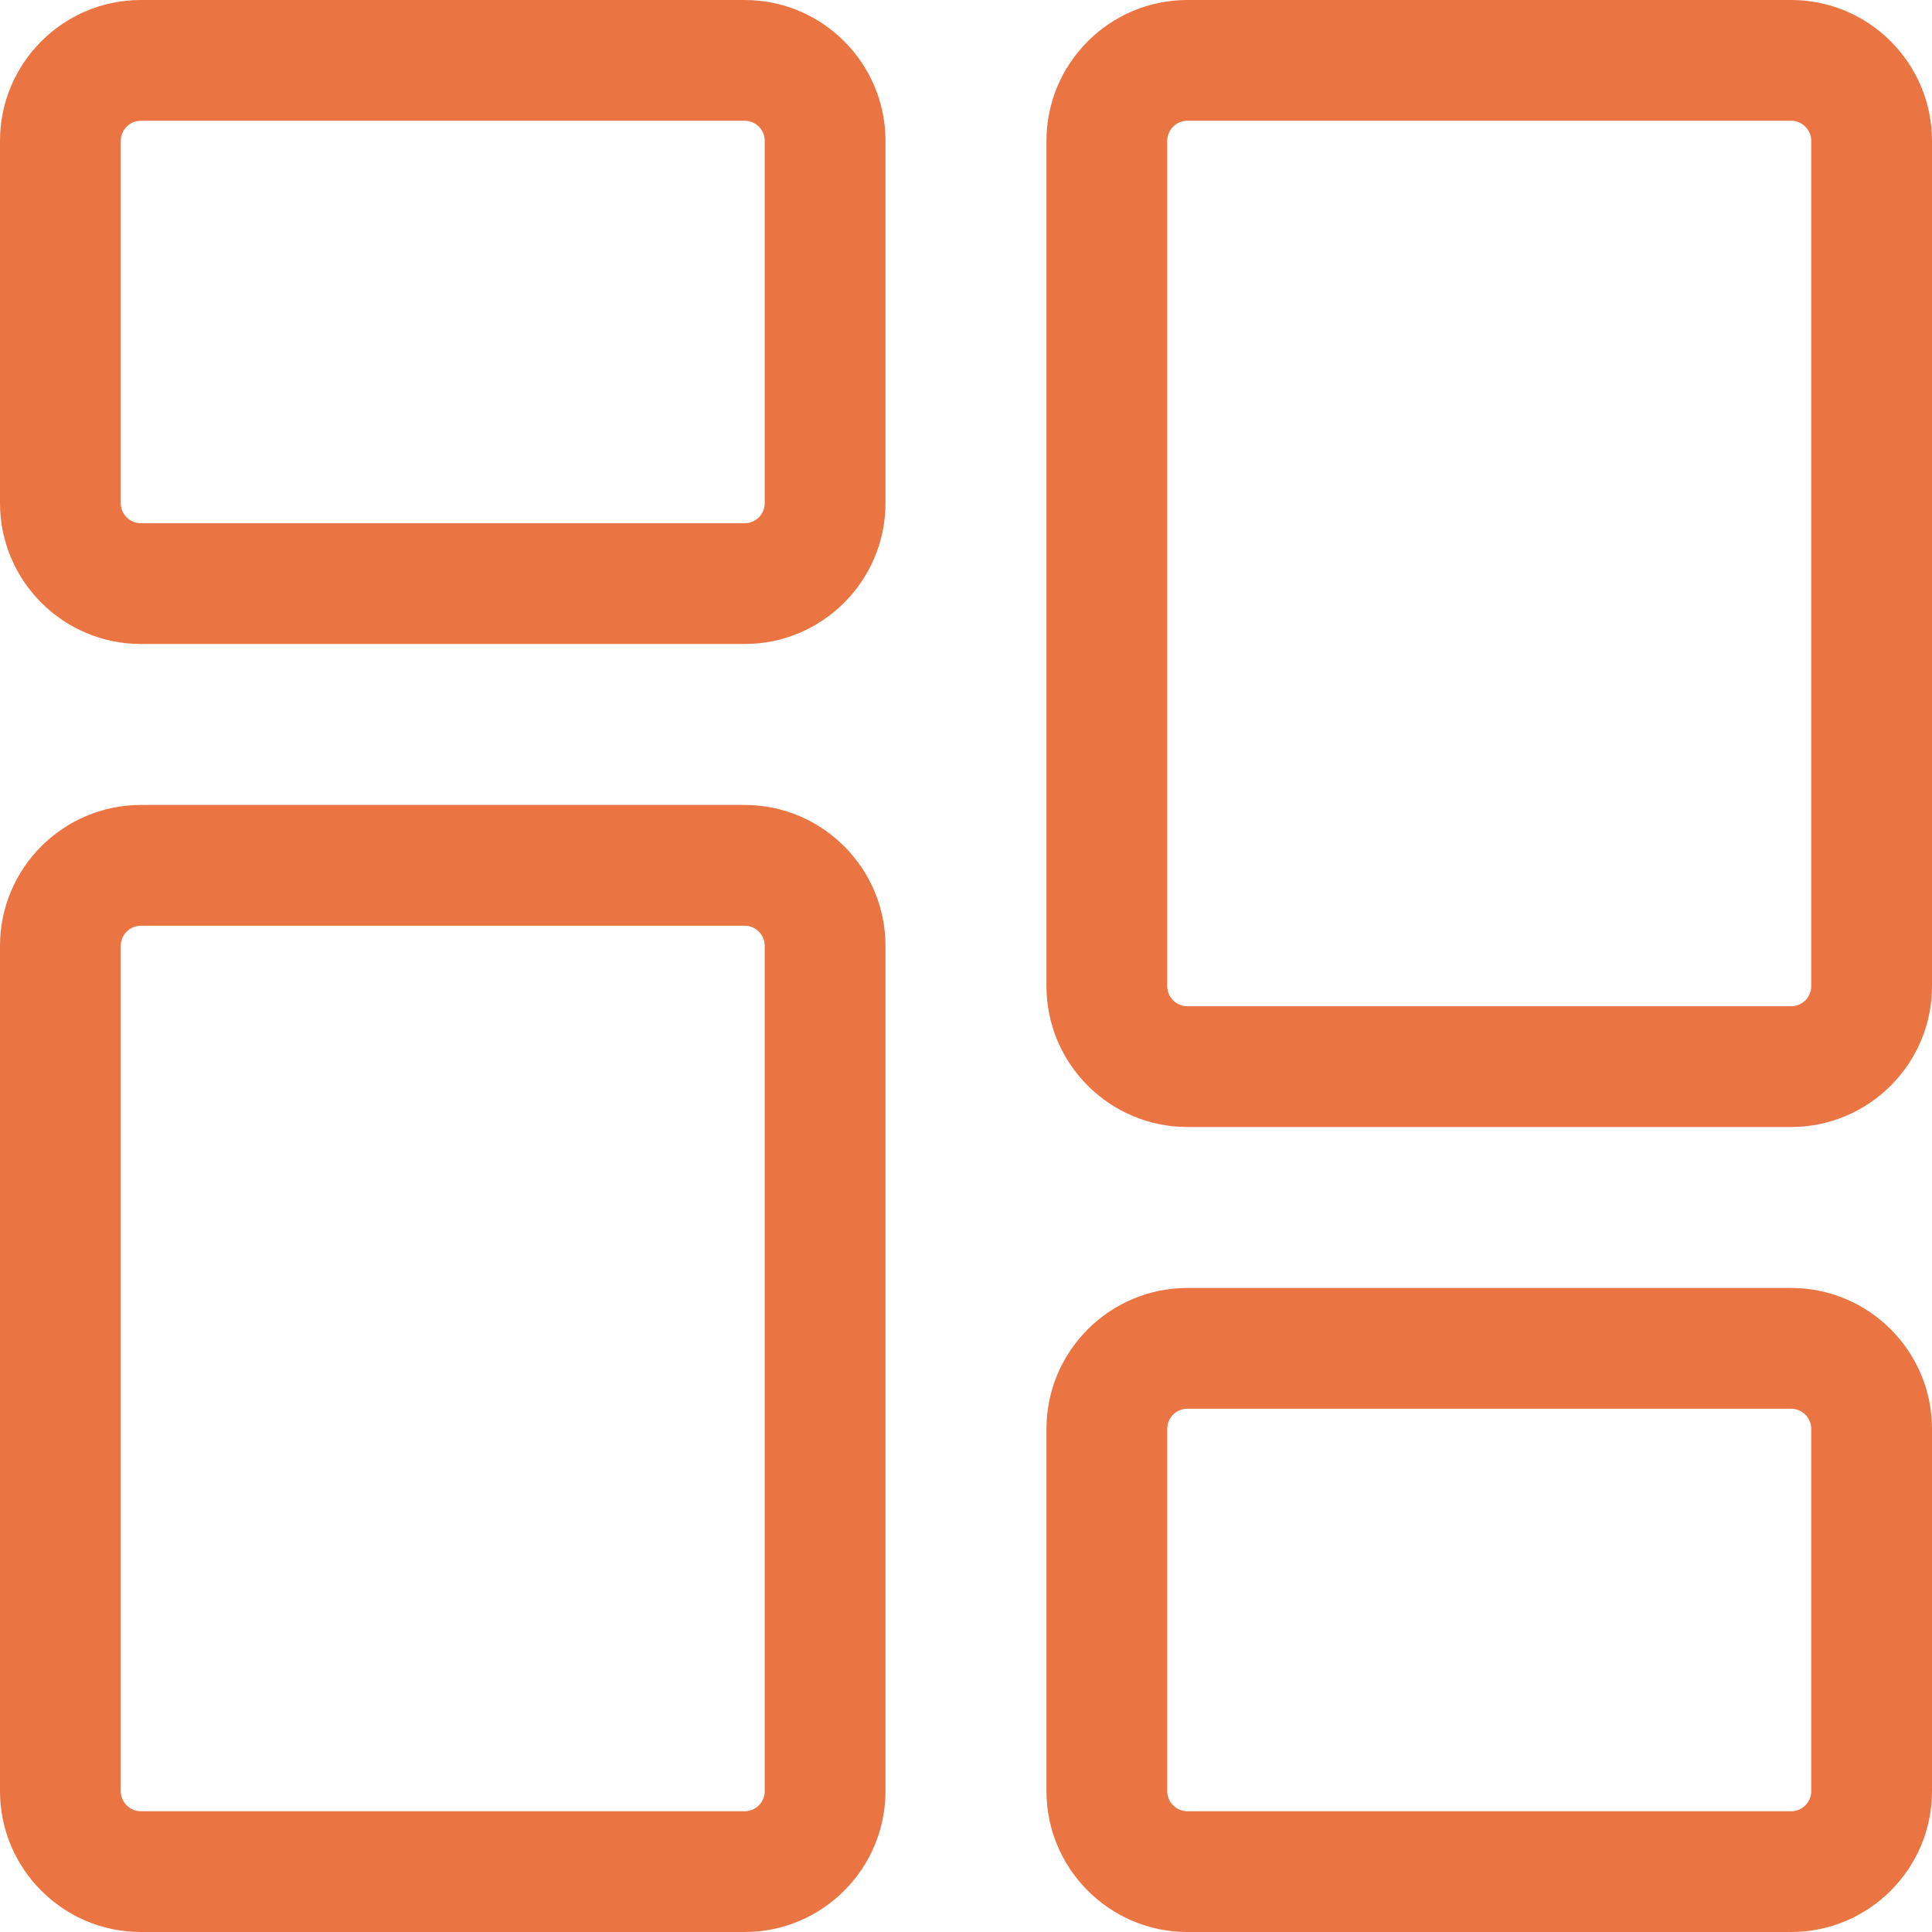
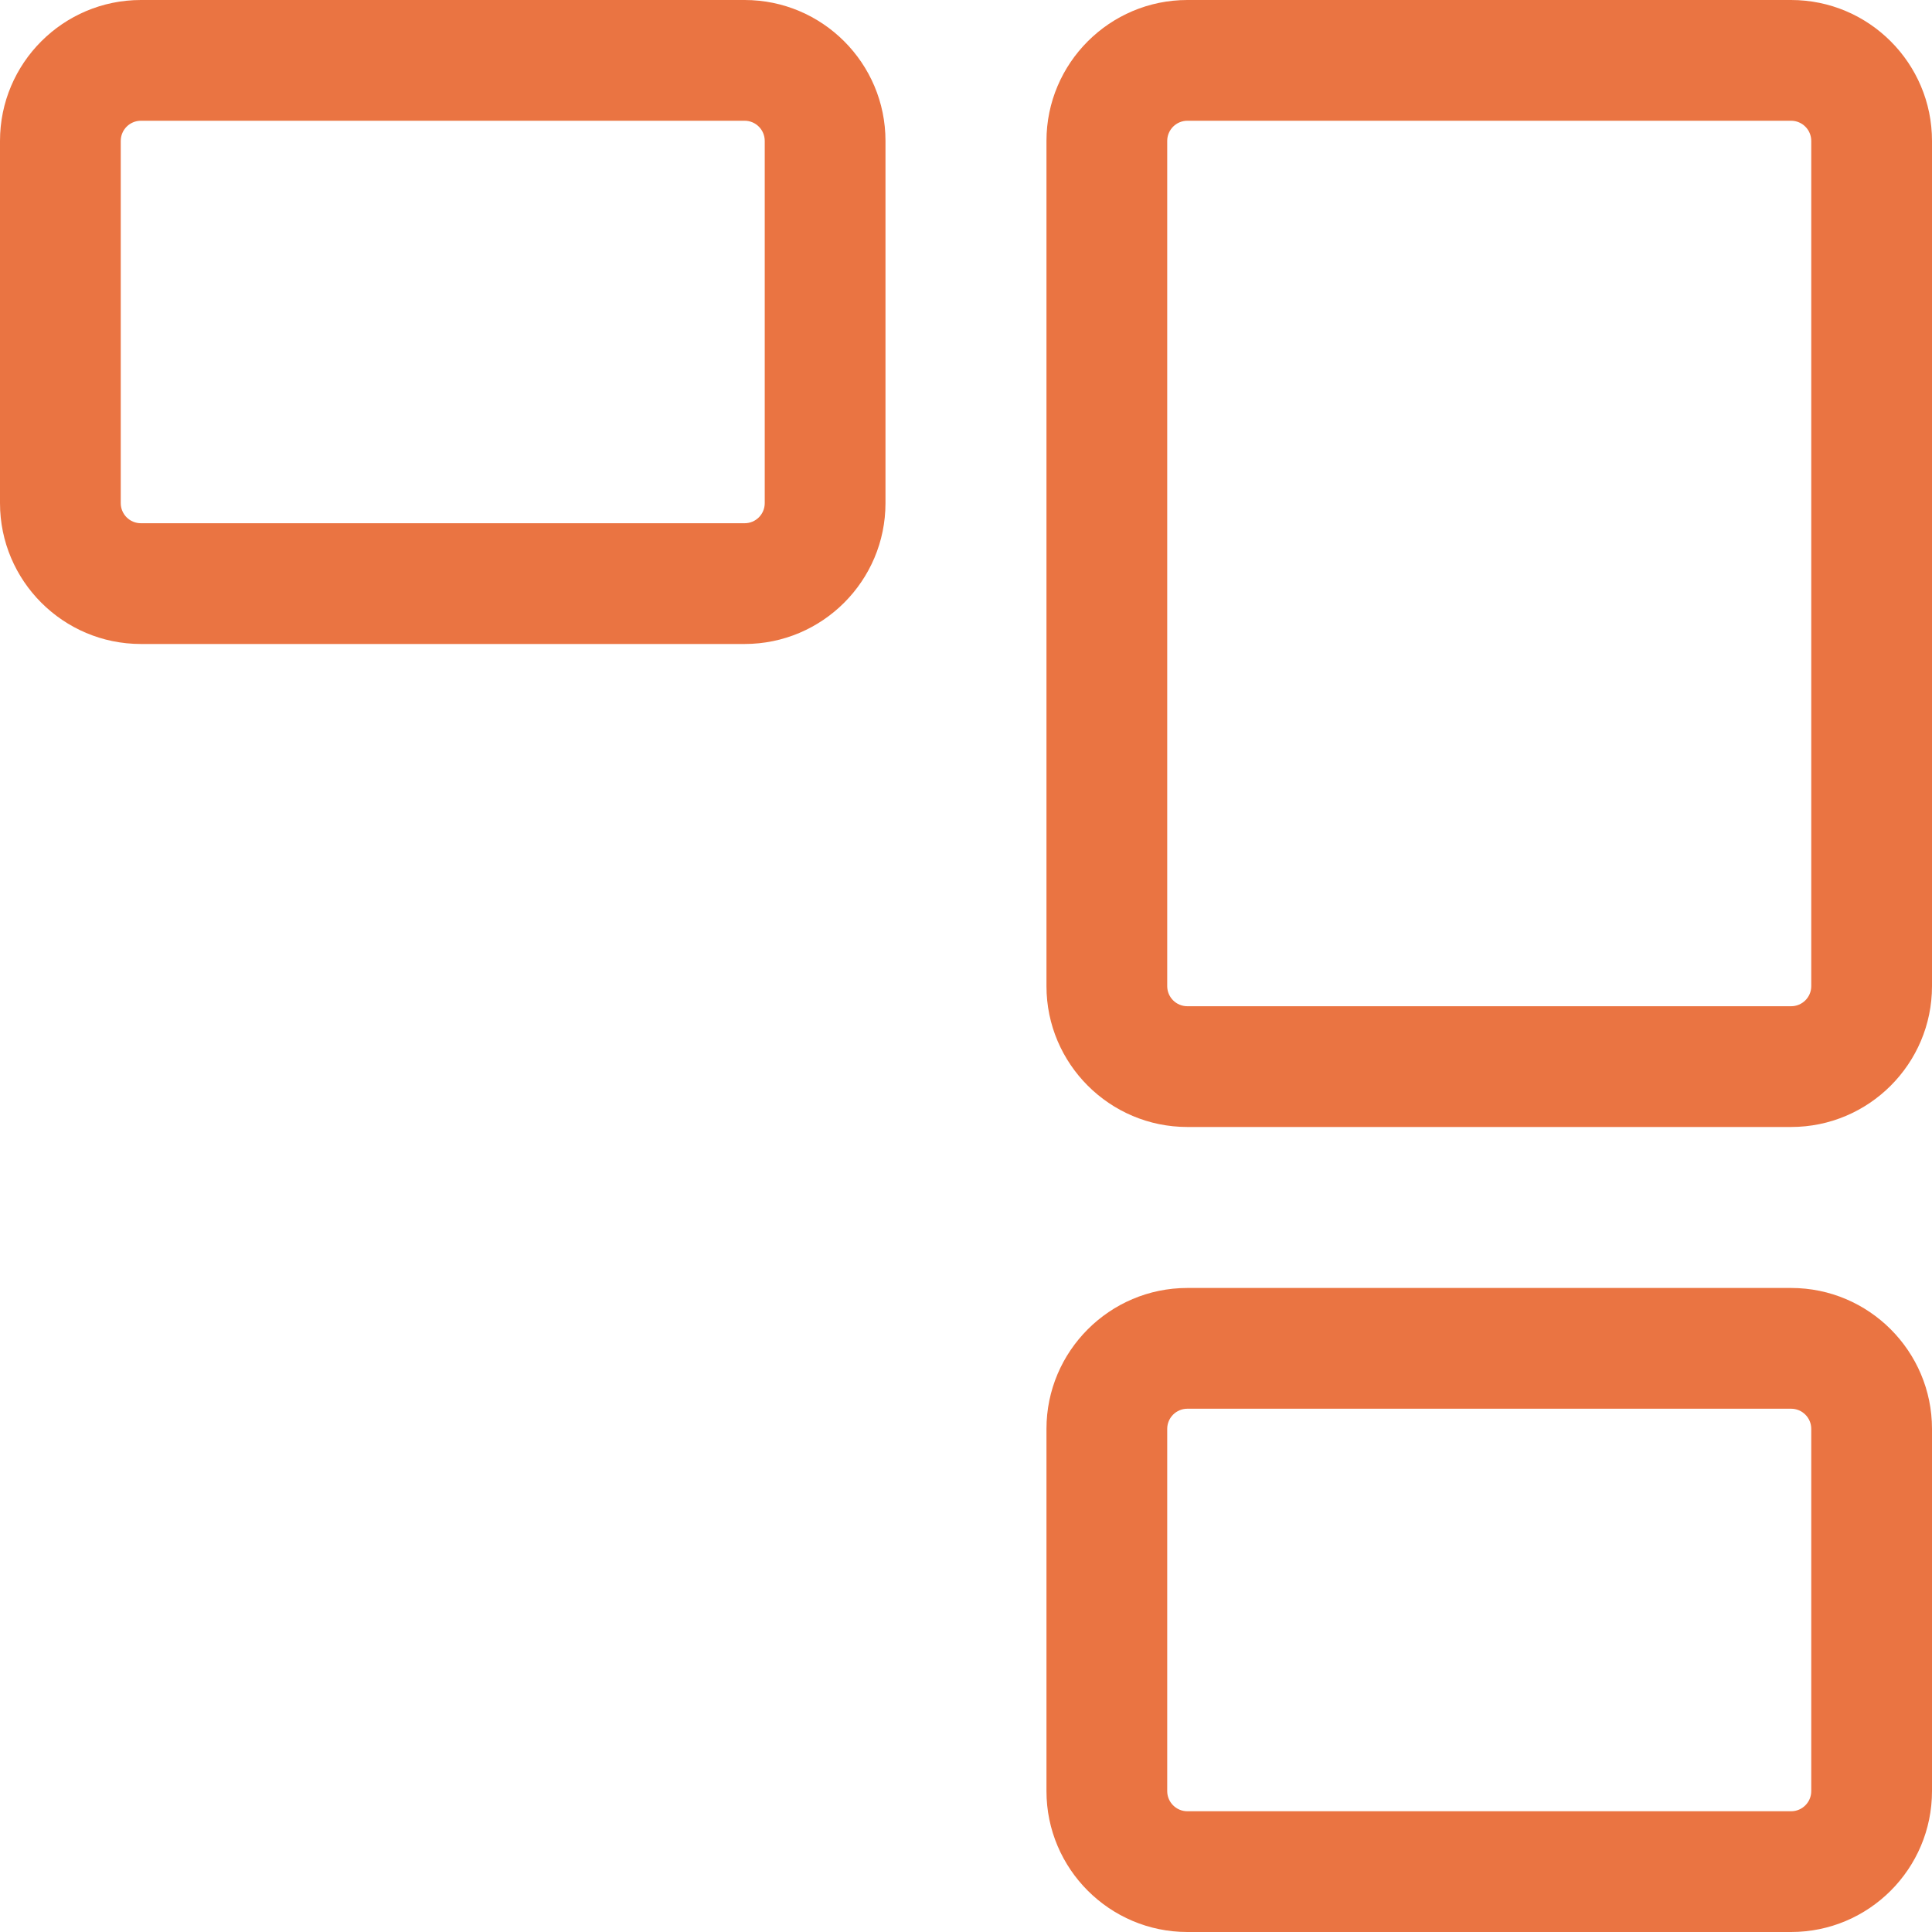
<svg xmlns="http://www.w3.org/2000/svg" width="40" height="40" viewBox="0 0 40 40" fill="none">
  <g clip-path="url(#clip0_6_755)">
    <path d="M15.417 13.333H2.917C1.308 13.333 0 12.025 0 10.417V2.917C0 1.308 1.308 0 2.917 0H15.417C17.025 0 18.333 1.308 18.333 2.917V10.417C18.333 12.025 17.025 13.333 15.417 13.333ZM2.917 2.5C2.687 2.5 2.5 2.687 2.5 2.917V10.417C2.5 10.647 2.687 10.833 2.917 10.833H15.417C15.647 10.833 15.833 10.647 15.833 10.417V2.917C15.833 2.687 15.647 2.5 15.417 2.5H2.917Z" fill="#EA7442" />
-     <path d="M15.417 40H2.917C1.308 40 0 38.692 0 37.083V19.583C0 17.975 1.308 16.666 2.917 16.666H15.417C17.025 16.666 18.333 17.975 18.333 19.583V37.083C18.333 38.692 17.025 40 15.417 40ZM2.917 19.166C2.687 19.166 2.5 19.353 2.5 19.583V37.083C2.5 37.313 2.687 37.5 2.917 37.5H15.417C15.647 37.5 15.833 37.313 15.833 37.083V19.583C15.833 19.353 15.647 19.166 15.417 19.166H2.917Z" fill="#EA7442" />
    <path d="M37.083 40H24.583C22.975 40 21.666 38.692 21.666 37.083V29.583C21.666 27.975 22.975 26.666 24.583 26.666H37.083C38.692 26.666 40 27.975 40 29.583V37.083C40 38.692 38.692 40 37.083 40ZM24.583 29.166C24.353 29.166 24.166 29.353 24.166 29.583V37.083C24.166 37.313 24.353 37.5 24.583 37.5H37.083C37.313 37.5 37.5 37.313 37.5 37.083V29.583C37.5 29.353 37.313 29.166 37.083 29.166H24.583Z" fill="#EA7442" />
    <path d="M37.083 23.333H24.583C22.975 23.333 21.666 22.025 21.666 20.417V2.917C21.666 1.308 22.975 0 24.583 0H37.083C38.692 0 40 1.308 40 2.917V20.417C40 22.025 38.692 23.333 37.083 23.333ZM24.583 2.5C24.353 2.5 24.166 2.687 24.166 2.917V20.417C24.166 20.647 24.353 20.833 24.583 20.833H37.083C37.313 20.833 37.5 20.647 37.5 20.417V2.917C37.5 2.687 37.313 2.5 37.083 2.5H24.583Z" fill="#EA7442" />
  </g>
  <defs>
    <clipPath id="clip0_6_755">
      <rect width="40" height="40" fill="white" />
    </clipPath>
  </defs>
</svg>